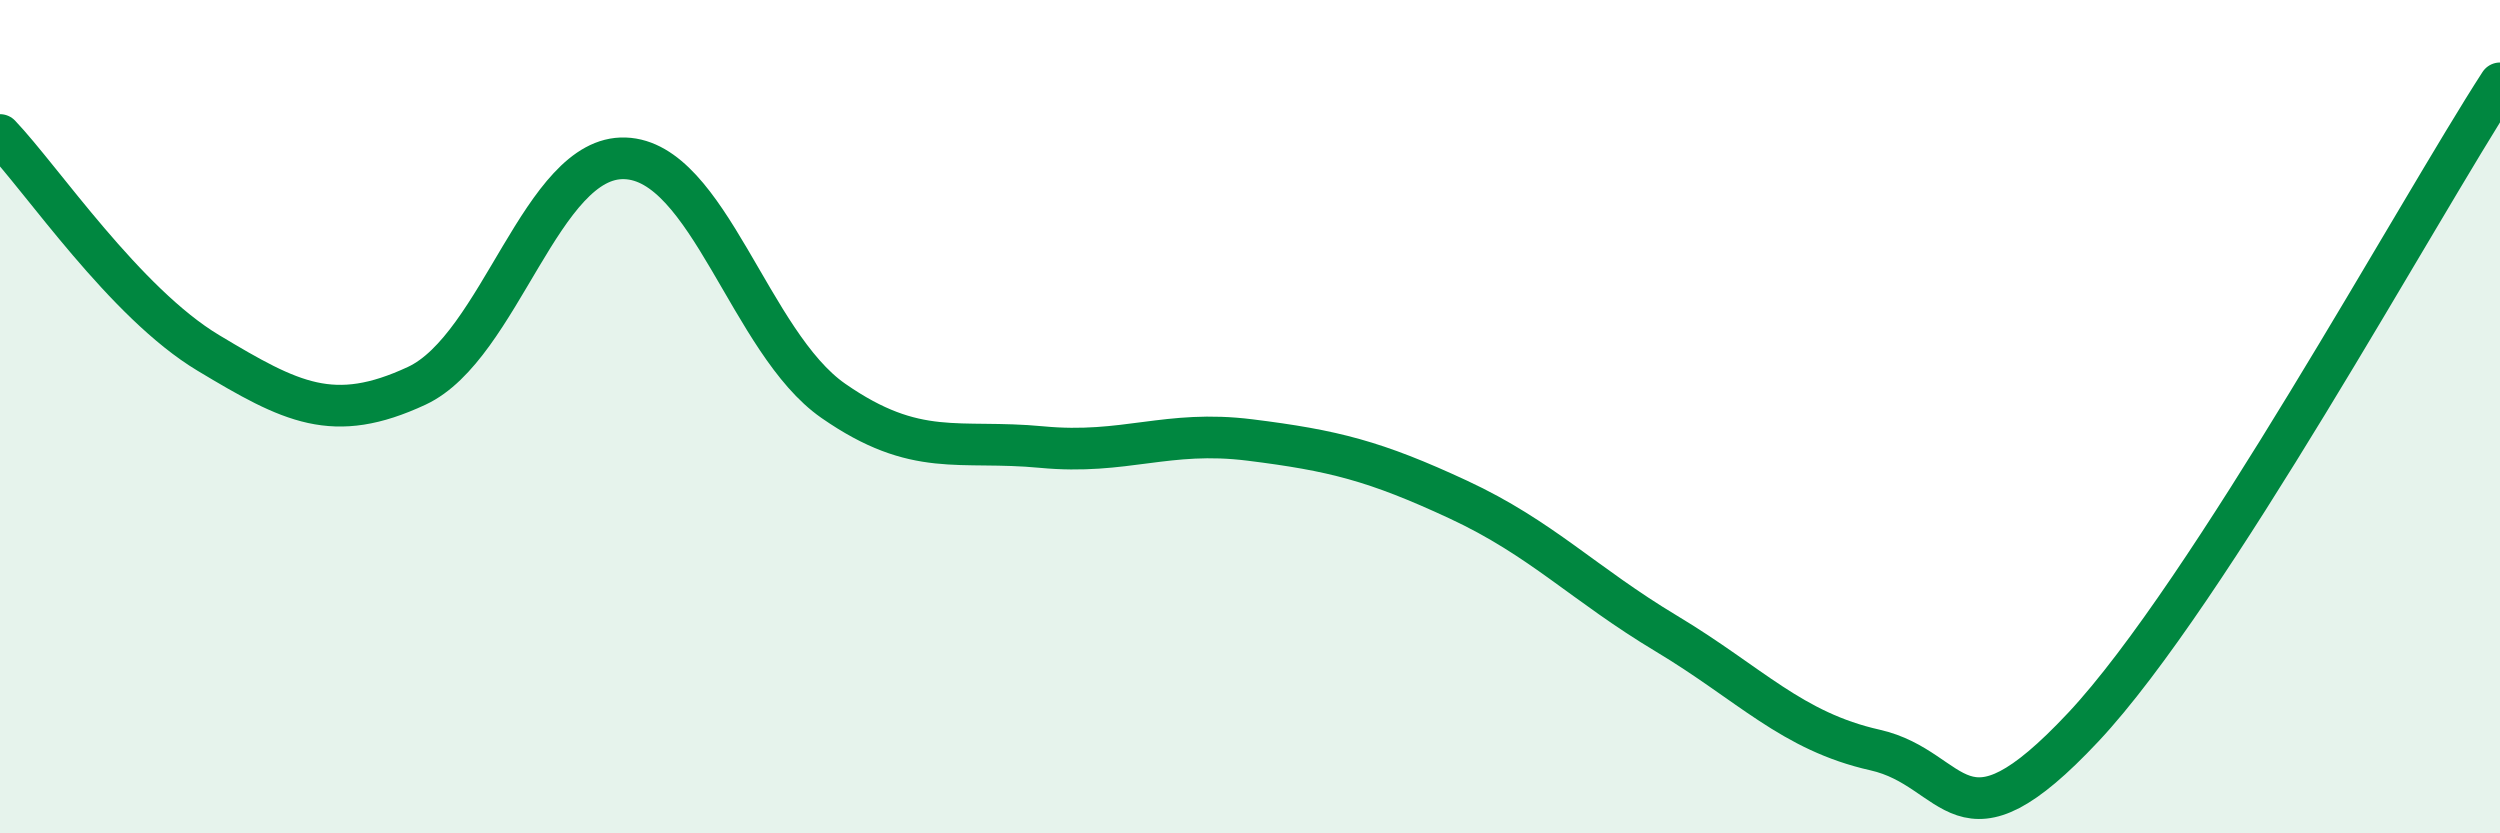
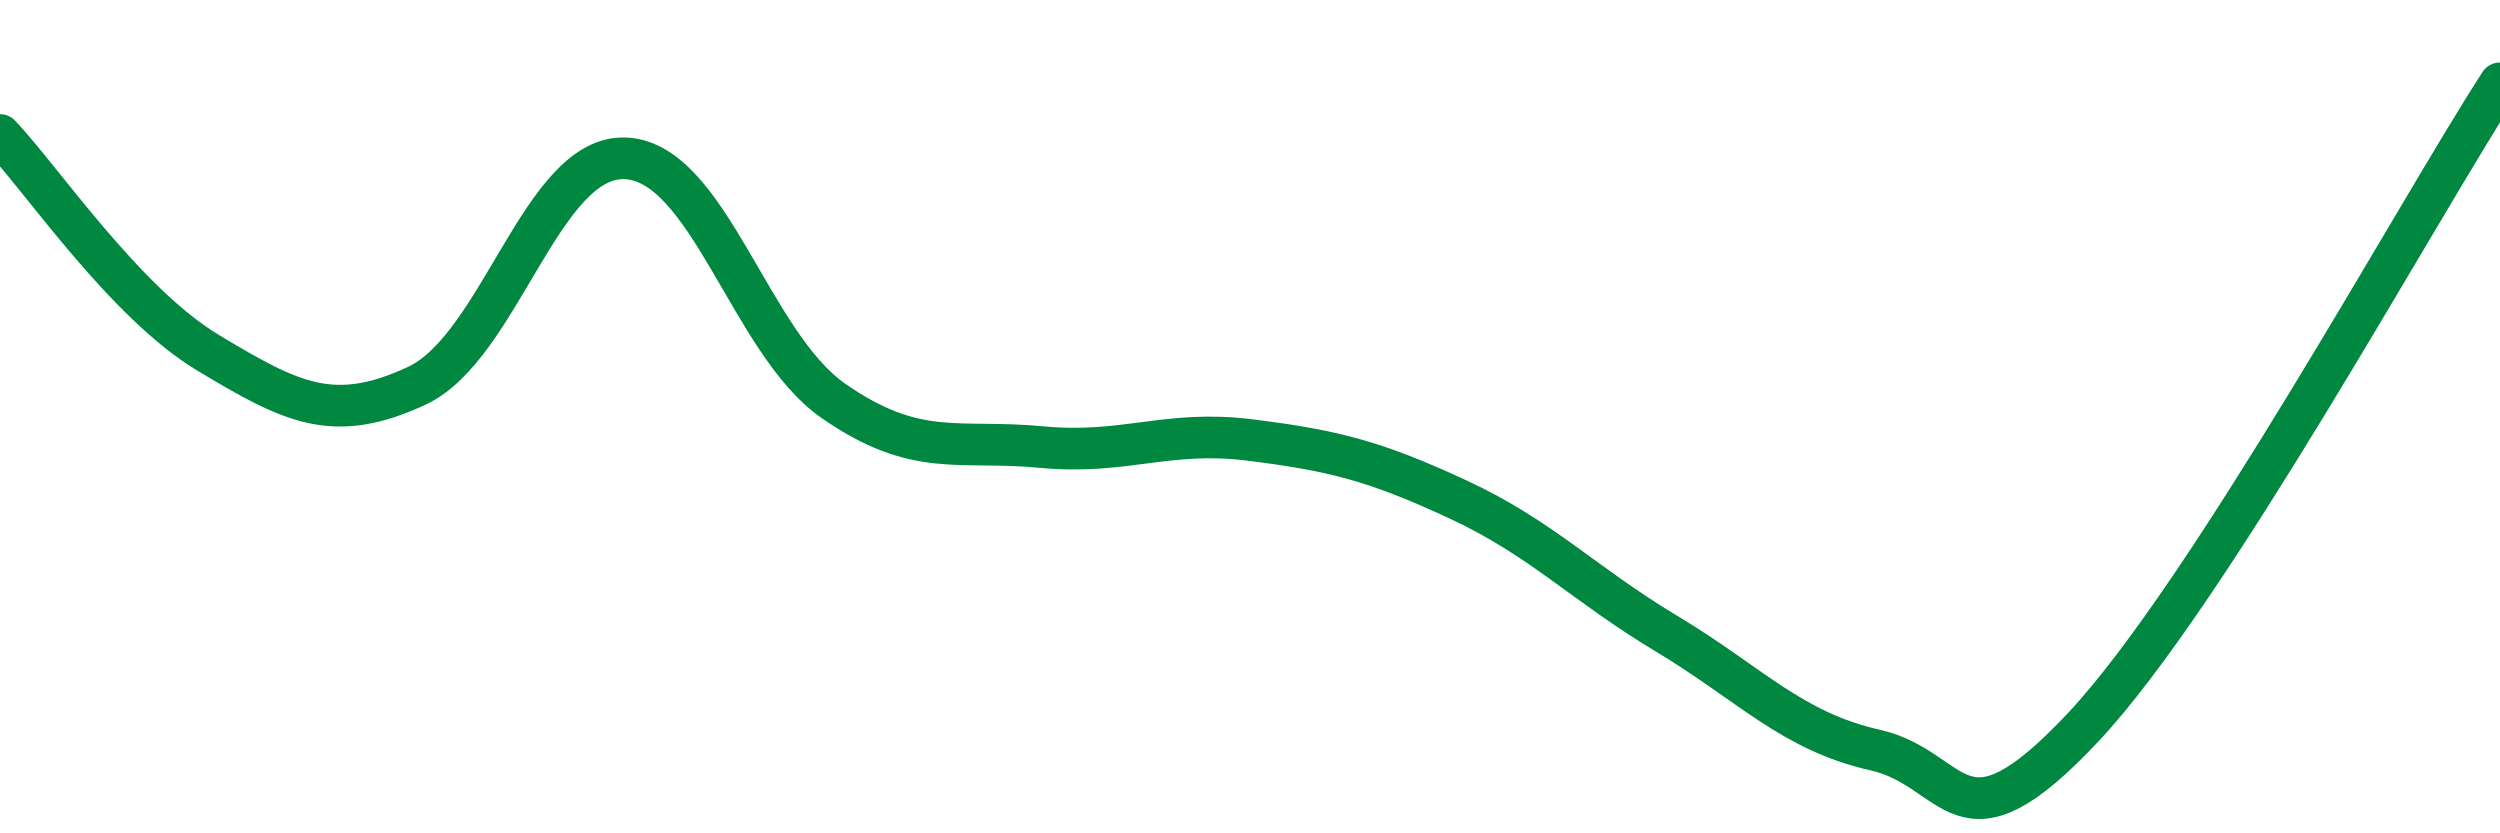
<svg xmlns="http://www.w3.org/2000/svg" width="60" height="20" viewBox="0 0 60 20">
-   <path d="M 0,3.24 C 1,4.29 3,7.27 5,8.47 C 7,9.67 8,10.19 10,9.26 C 12,8.33 13,3.73 15,3.8 C 17,3.87 18,8.23 20,9.62 C 22,11.01 23,10.54 25,10.73 C 27,10.92 28,10.31 30,10.56 C 32,10.81 33,11.06 35,11.99 C 37,12.92 38,14.01 40,15.21 C 42,16.41 43,17.55 45,18 C 47,18.45 47,20.65 50,17.45 C 53,14.25 58,5.09 60,2L60 20L0 20Z" fill="#008740" opacity="0.1" stroke-linecap="round" stroke-linejoin="round" />
  <path d="M 0,3.24 C 1,4.29 3,7.27 5,8.47 C 7,9.67 8,10.19 10,9.26 C 12,8.33 13,3.73 15,3.8 C 17,3.87 18,8.23 20,9.62 C 22,11.01 23,10.54 25,10.73 C 27,10.92 28,10.31 30,10.56 C 32,10.81 33,11.06 35,11.99 C 37,12.92 38,14.01 40,15.21 C 42,16.41 43,17.55 45,18 C 47,18.45 47,20.65 50,17.45 C 53,14.25 58,5.09 60,2" stroke="#008740" stroke-width="1" fill="none" stroke-linecap="round" stroke-linejoin="round" />
</svg>